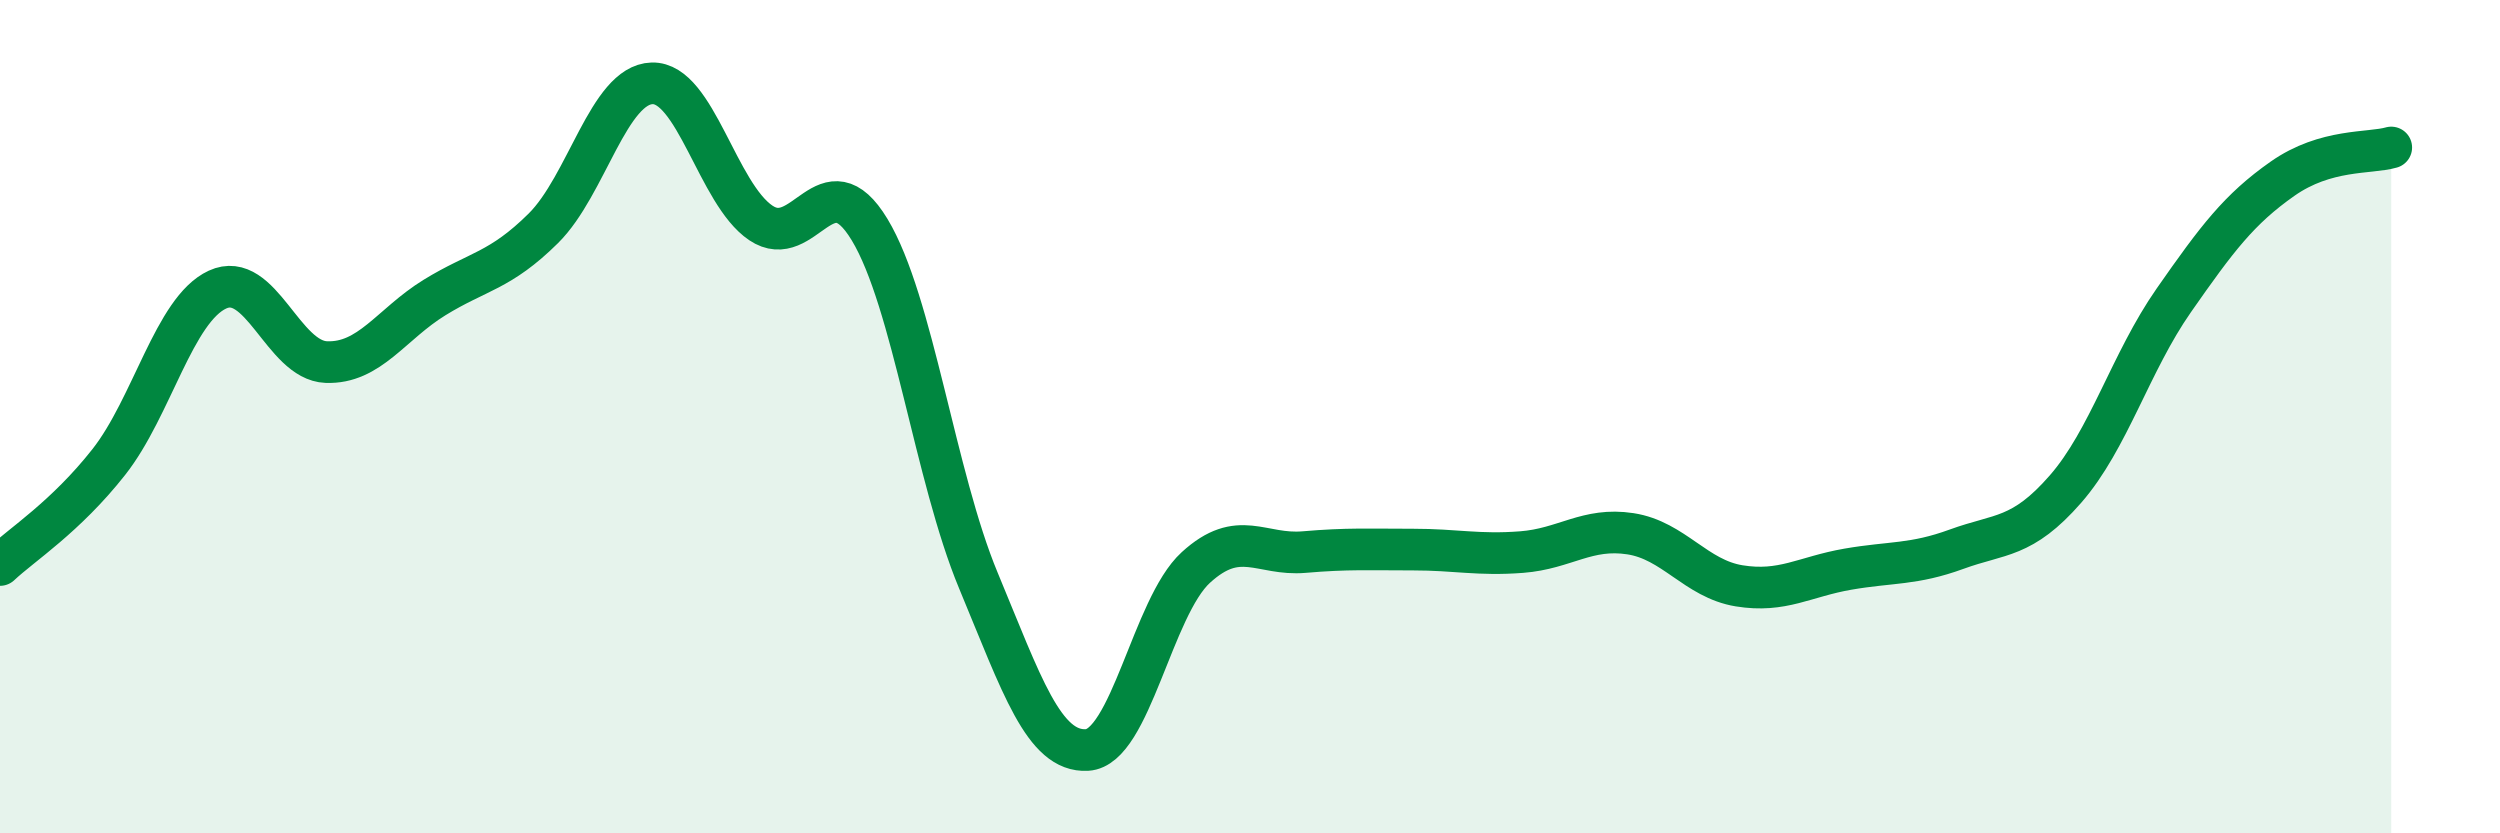
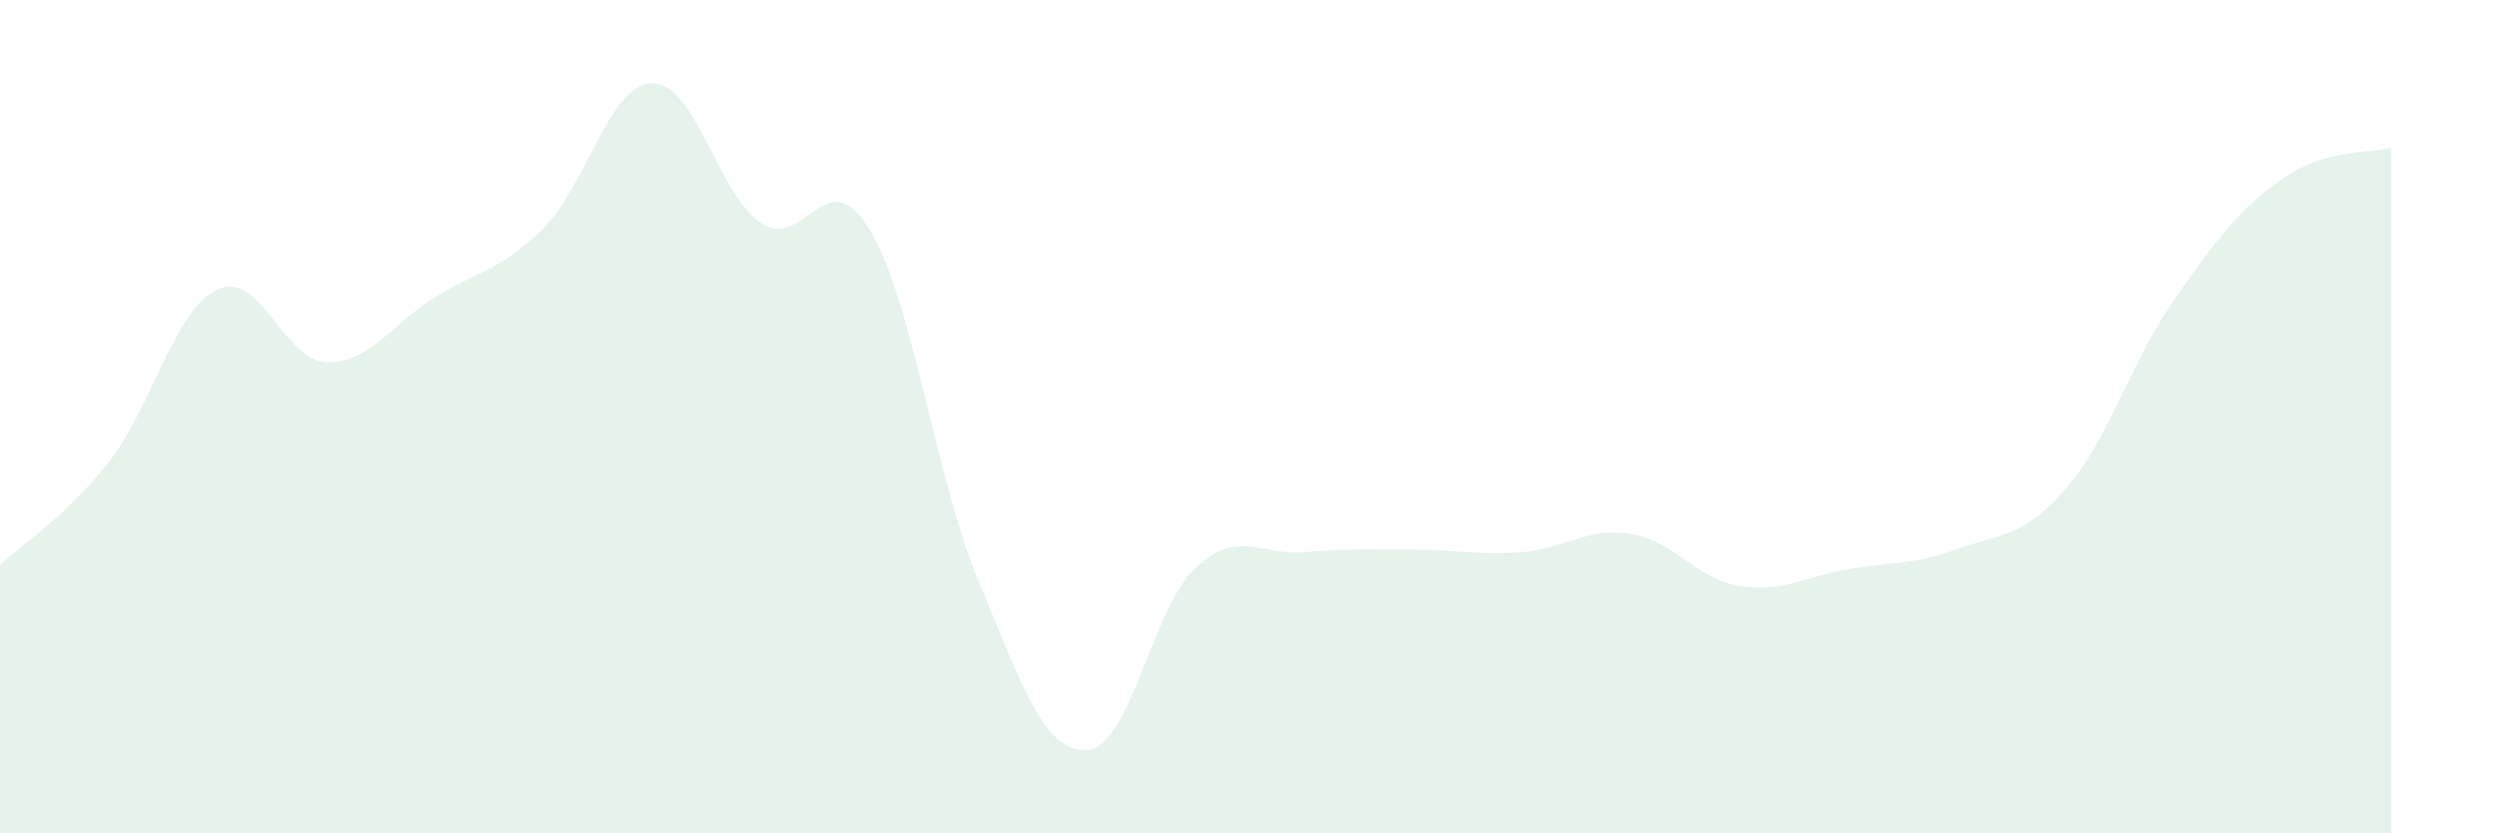
<svg xmlns="http://www.w3.org/2000/svg" width="60" height="20" viewBox="0 0 60 20">
  <path d="M 0,13.56 C 0.52,13.07 1.57,12.41 2.61,11.09 C 3.65,9.77 4.18,7.43 5.22,6.95 C 6.26,6.47 6.79,8.65 7.83,8.69 C 8.87,8.73 9.39,7.78 10.43,7.14 C 11.47,6.5 12,6.51 13.04,5.48 C 14.08,4.45 14.61,2.03 15.65,2 C 16.69,1.97 17.22,4.65 18.26,5.35 C 19.3,6.05 19.83,3.79 20.87,5.51 C 21.91,7.23 22.44,11.43 23.48,13.93 C 24.52,16.43 25.05,18.06 26.09,18 C 27.13,17.94 27.66,14.57 28.7,13.62 C 29.74,12.67 30.26,13.34 31.3,13.25 C 32.34,13.16 32.87,13.19 33.91,13.19 C 34.95,13.19 35.48,13.33 36.52,13.25 C 37.56,13.17 38.09,12.65 39.13,12.81 C 40.17,12.97 40.7,13.89 41.74,14.06 C 42.78,14.23 43.31,13.84 44.35,13.66 C 45.39,13.48 45.92,13.56 46.96,13.18 C 48,12.8 48.53,12.93 49.57,11.74 C 50.61,10.55 51.13,8.7 52.17,7.21 C 53.21,5.72 53.74,5.02 54.78,4.29 C 55.82,3.56 56.87,3.69 57.39,3.54L57.39 20L0 20Z" fill="#008740" opacity="0.1" stroke-linecap="round" stroke-linejoin="round" />
-   <path d="M 0,13.56 C 0.52,13.07 1.57,12.41 2.61,11.09 C 3.65,9.77 4.18,7.43 5.22,6.95 C 6.26,6.47 6.79,8.65 7.83,8.69 C 8.87,8.73 9.39,7.78 10.43,7.14 C 11.47,6.5 12,6.51 13.04,5.48 C 14.08,4.45 14.61,2.03 15.65,2 C 16.69,1.97 17.22,4.65 18.26,5.35 C 19.3,6.05 19.83,3.79 20.87,5.51 C 21.91,7.23 22.44,11.43 23.48,13.93 C 24.52,16.43 25.05,18.06 26.09,18 C 27.13,17.94 27.66,14.57 28.7,13.62 C 29.74,12.67 30.26,13.34 31.3,13.25 C 32.34,13.16 32.87,13.19 33.91,13.19 C 34.95,13.19 35.48,13.33 36.52,13.25 C 37.56,13.17 38.09,12.65 39.13,12.81 C 40.17,12.97 40.7,13.89 41.74,14.06 C 42.78,14.23 43.31,13.84 44.35,13.66 C 45.39,13.48 45.92,13.56 46.96,13.18 C 48,12.8 48.53,12.93 49.57,11.74 C 50.61,10.55 51.13,8.7 52.17,7.21 C 53.21,5.72 53.74,5.02 54.78,4.29 C 55.82,3.56 56.87,3.69 57.39,3.54" stroke="#008740" stroke-width="1" fill="none" stroke-linecap="round" stroke-linejoin="round" />
</svg>